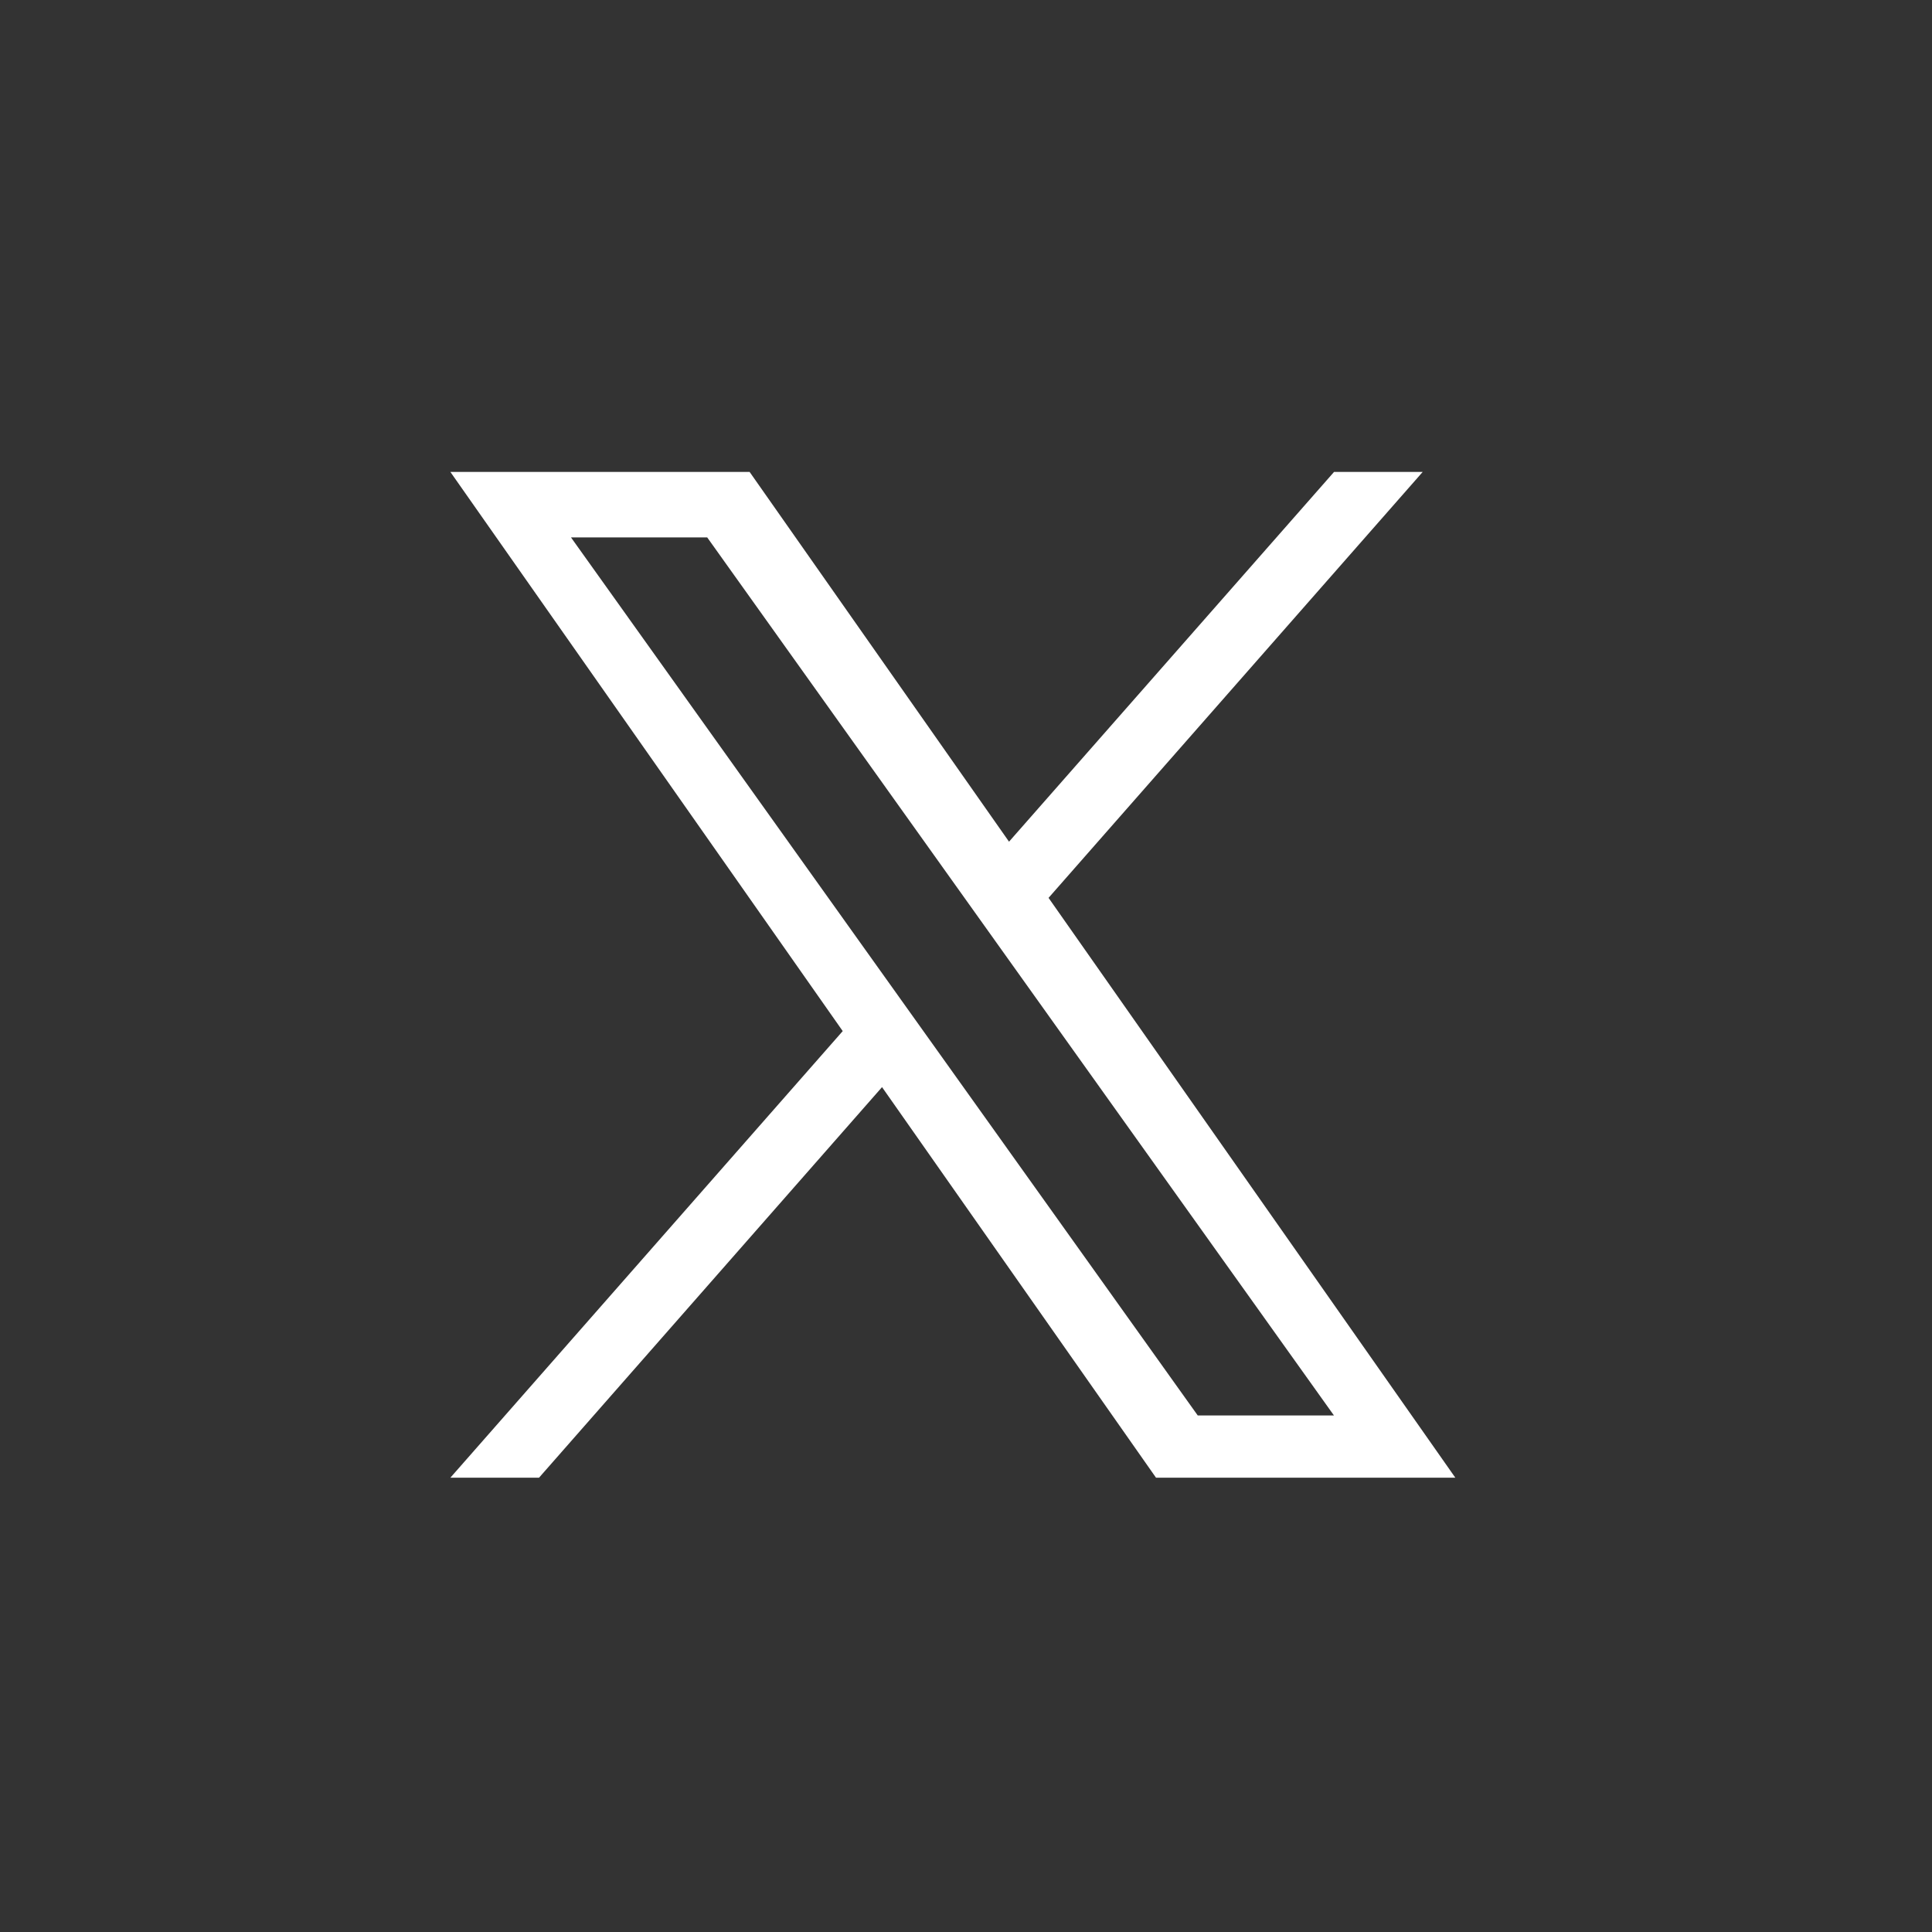
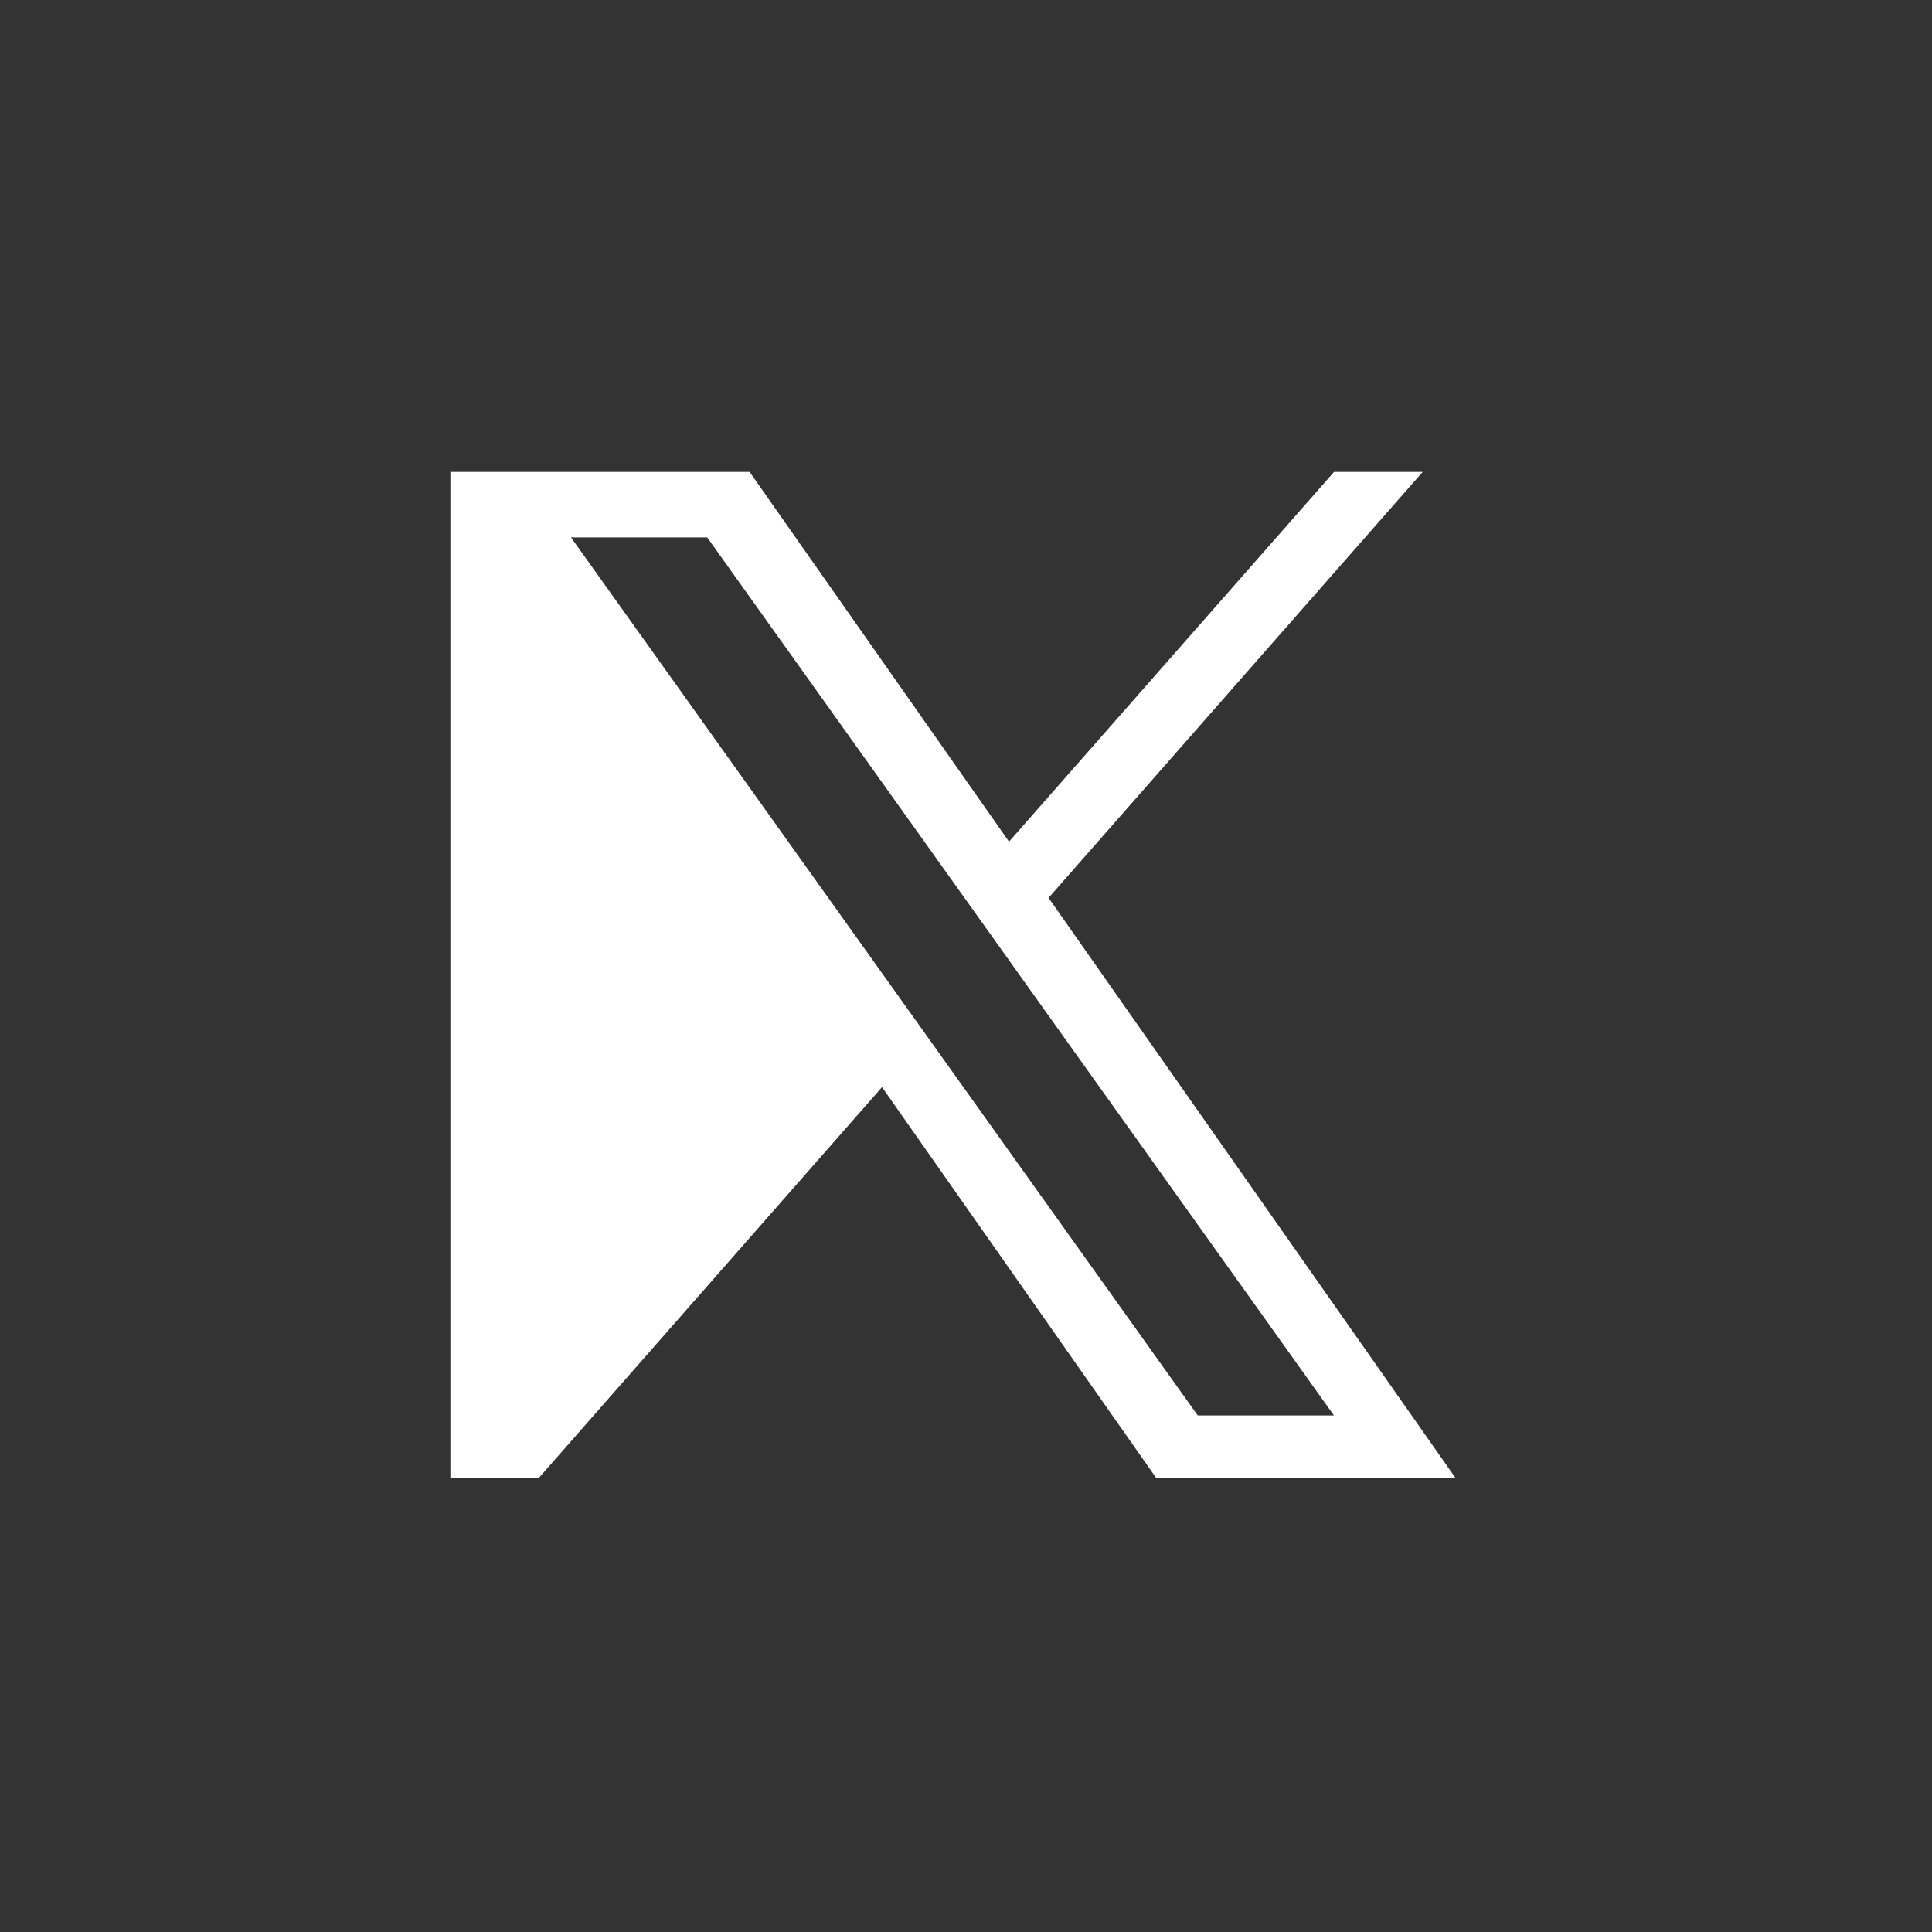
<svg xmlns="http://www.w3.org/2000/svg" width="26" height="26" viewBox="0 0 26 26" fill="none">
  <rect x="0" y="0" width="26" height="26" fill="#333333" stroke="none" />
-   <path d="M14.111 12.083L19.146 6.351H17.953L13.579 11.327L10.088 6.351H6.061L11.341 13.876L6.061 19.886H7.254L11.87 14.63L15.557 19.886H19.585M7.684 7.232H9.517L17.952 19.049H16.119" fill="white" />
+   <path d="M14.111 12.083L19.146 6.351H17.953L13.579 11.327L10.088 6.351H6.061L6.061 19.886H7.254L11.87 14.63L15.557 19.886H19.585M7.684 7.232H9.517L17.952 19.049H16.119" fill="white" />
</svg>